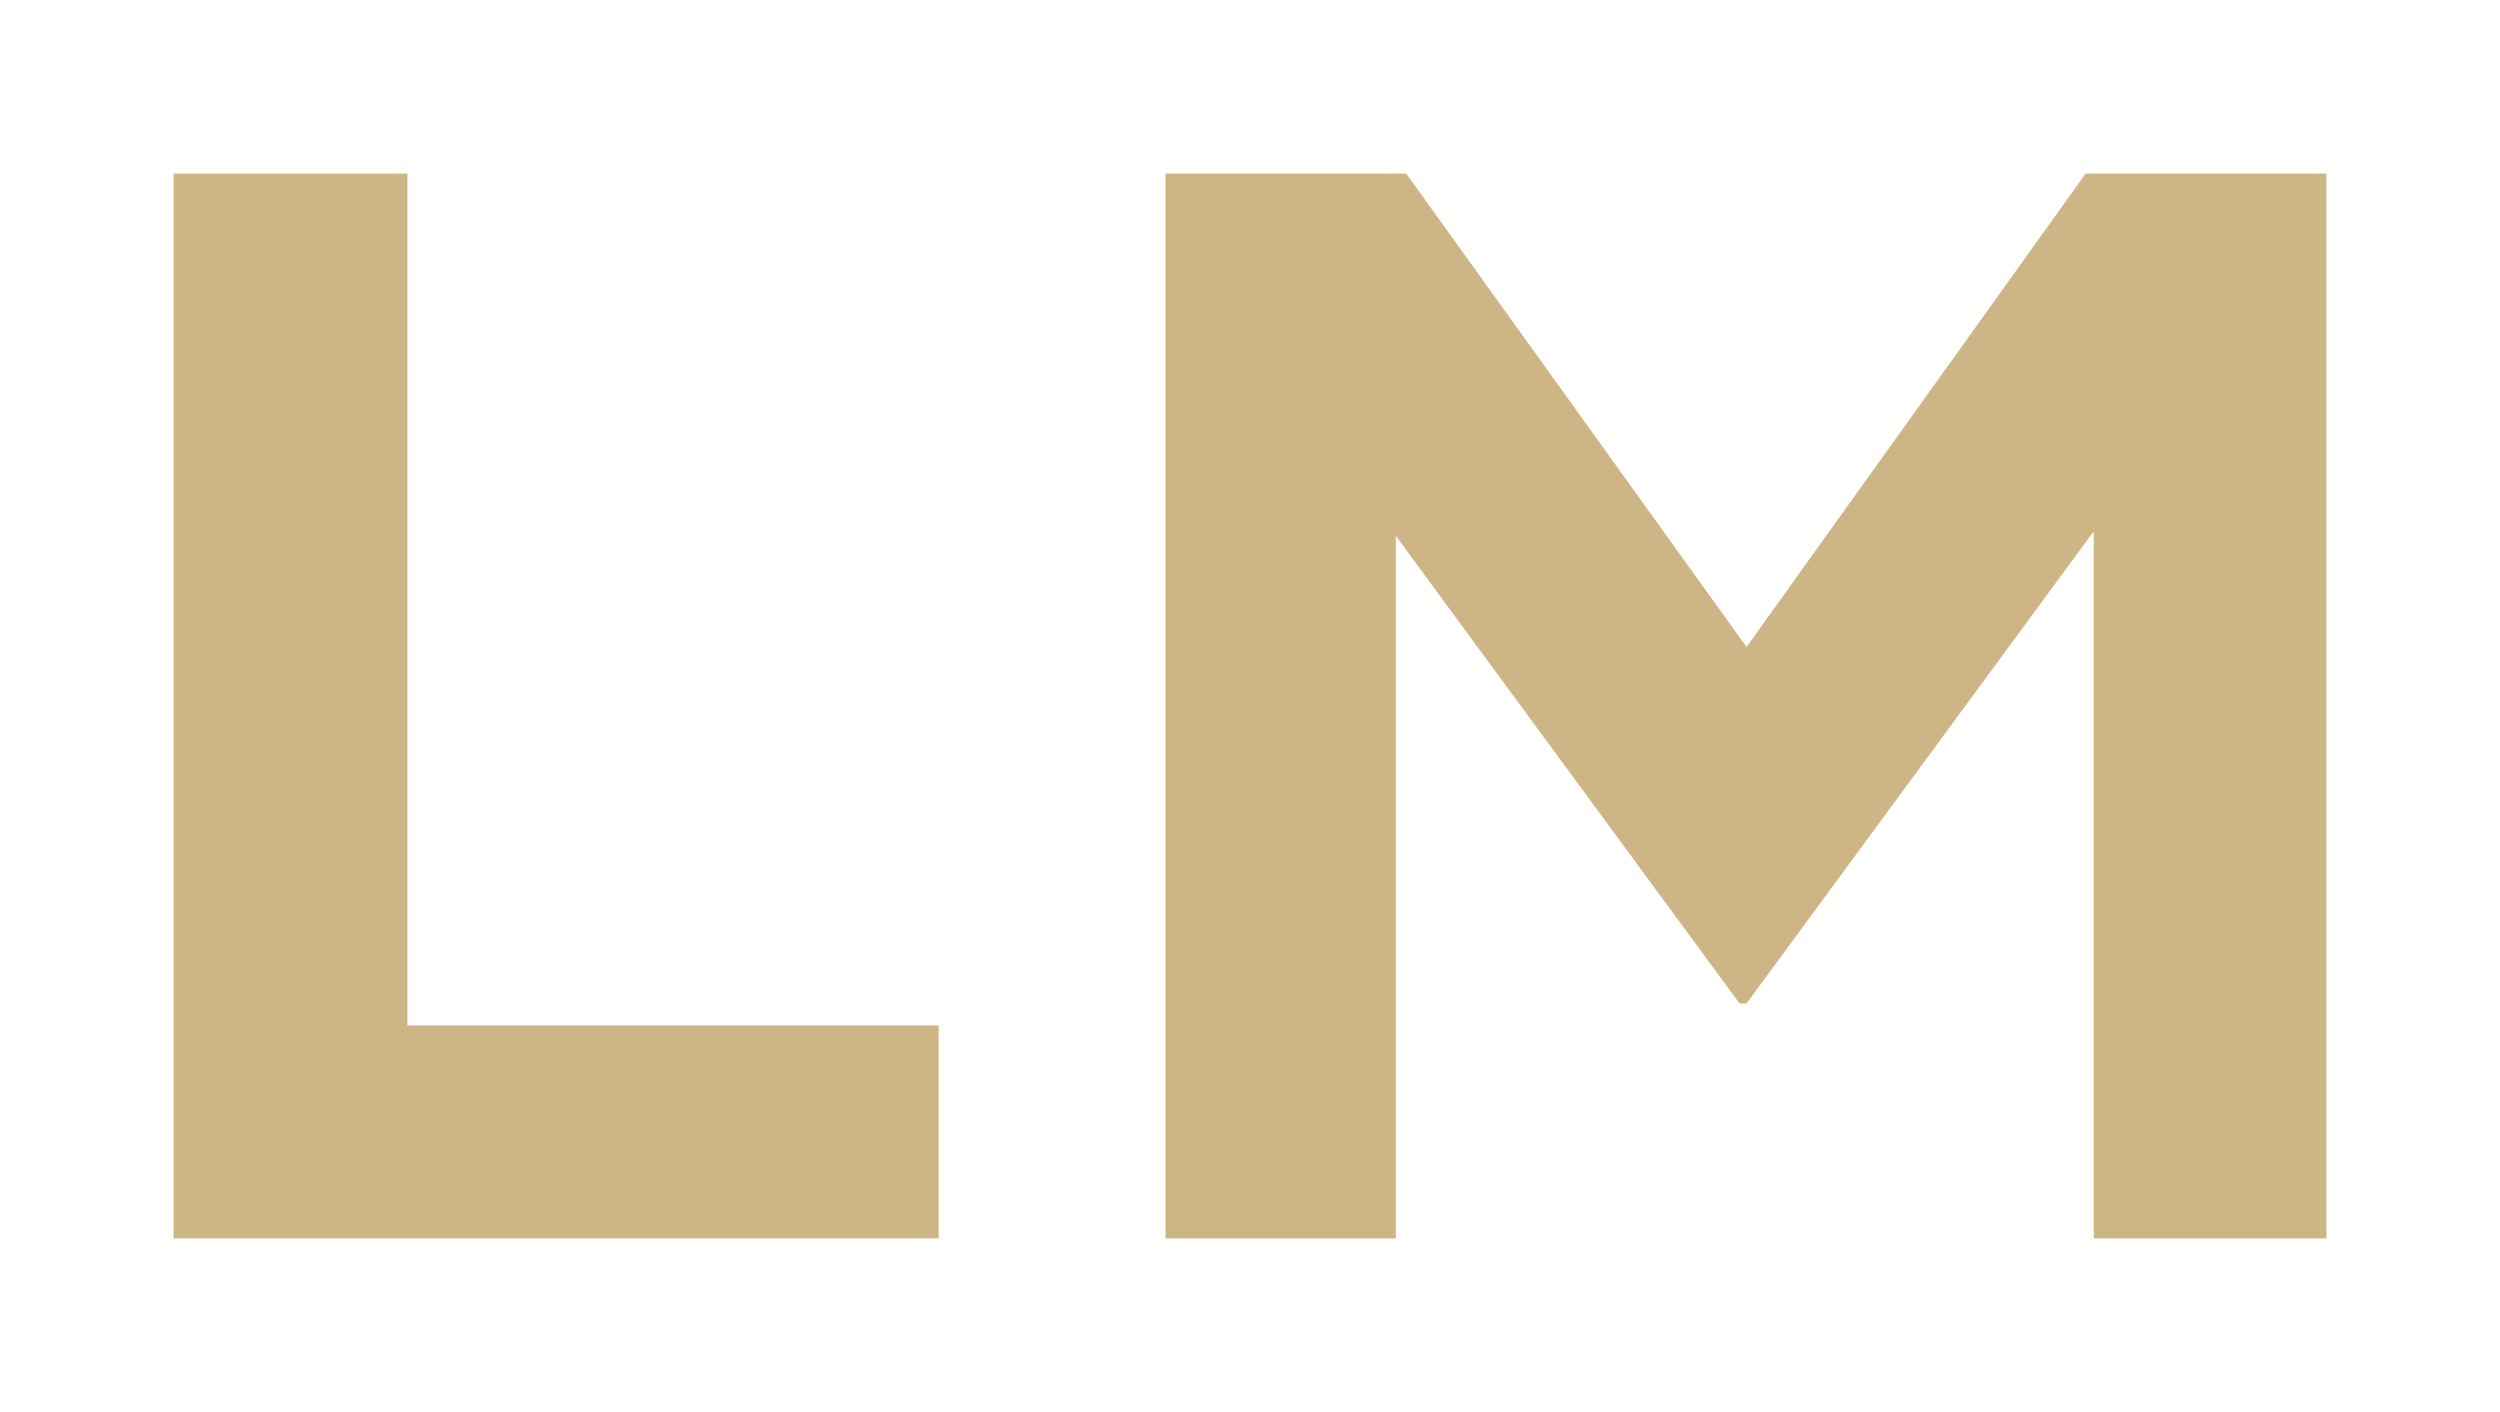
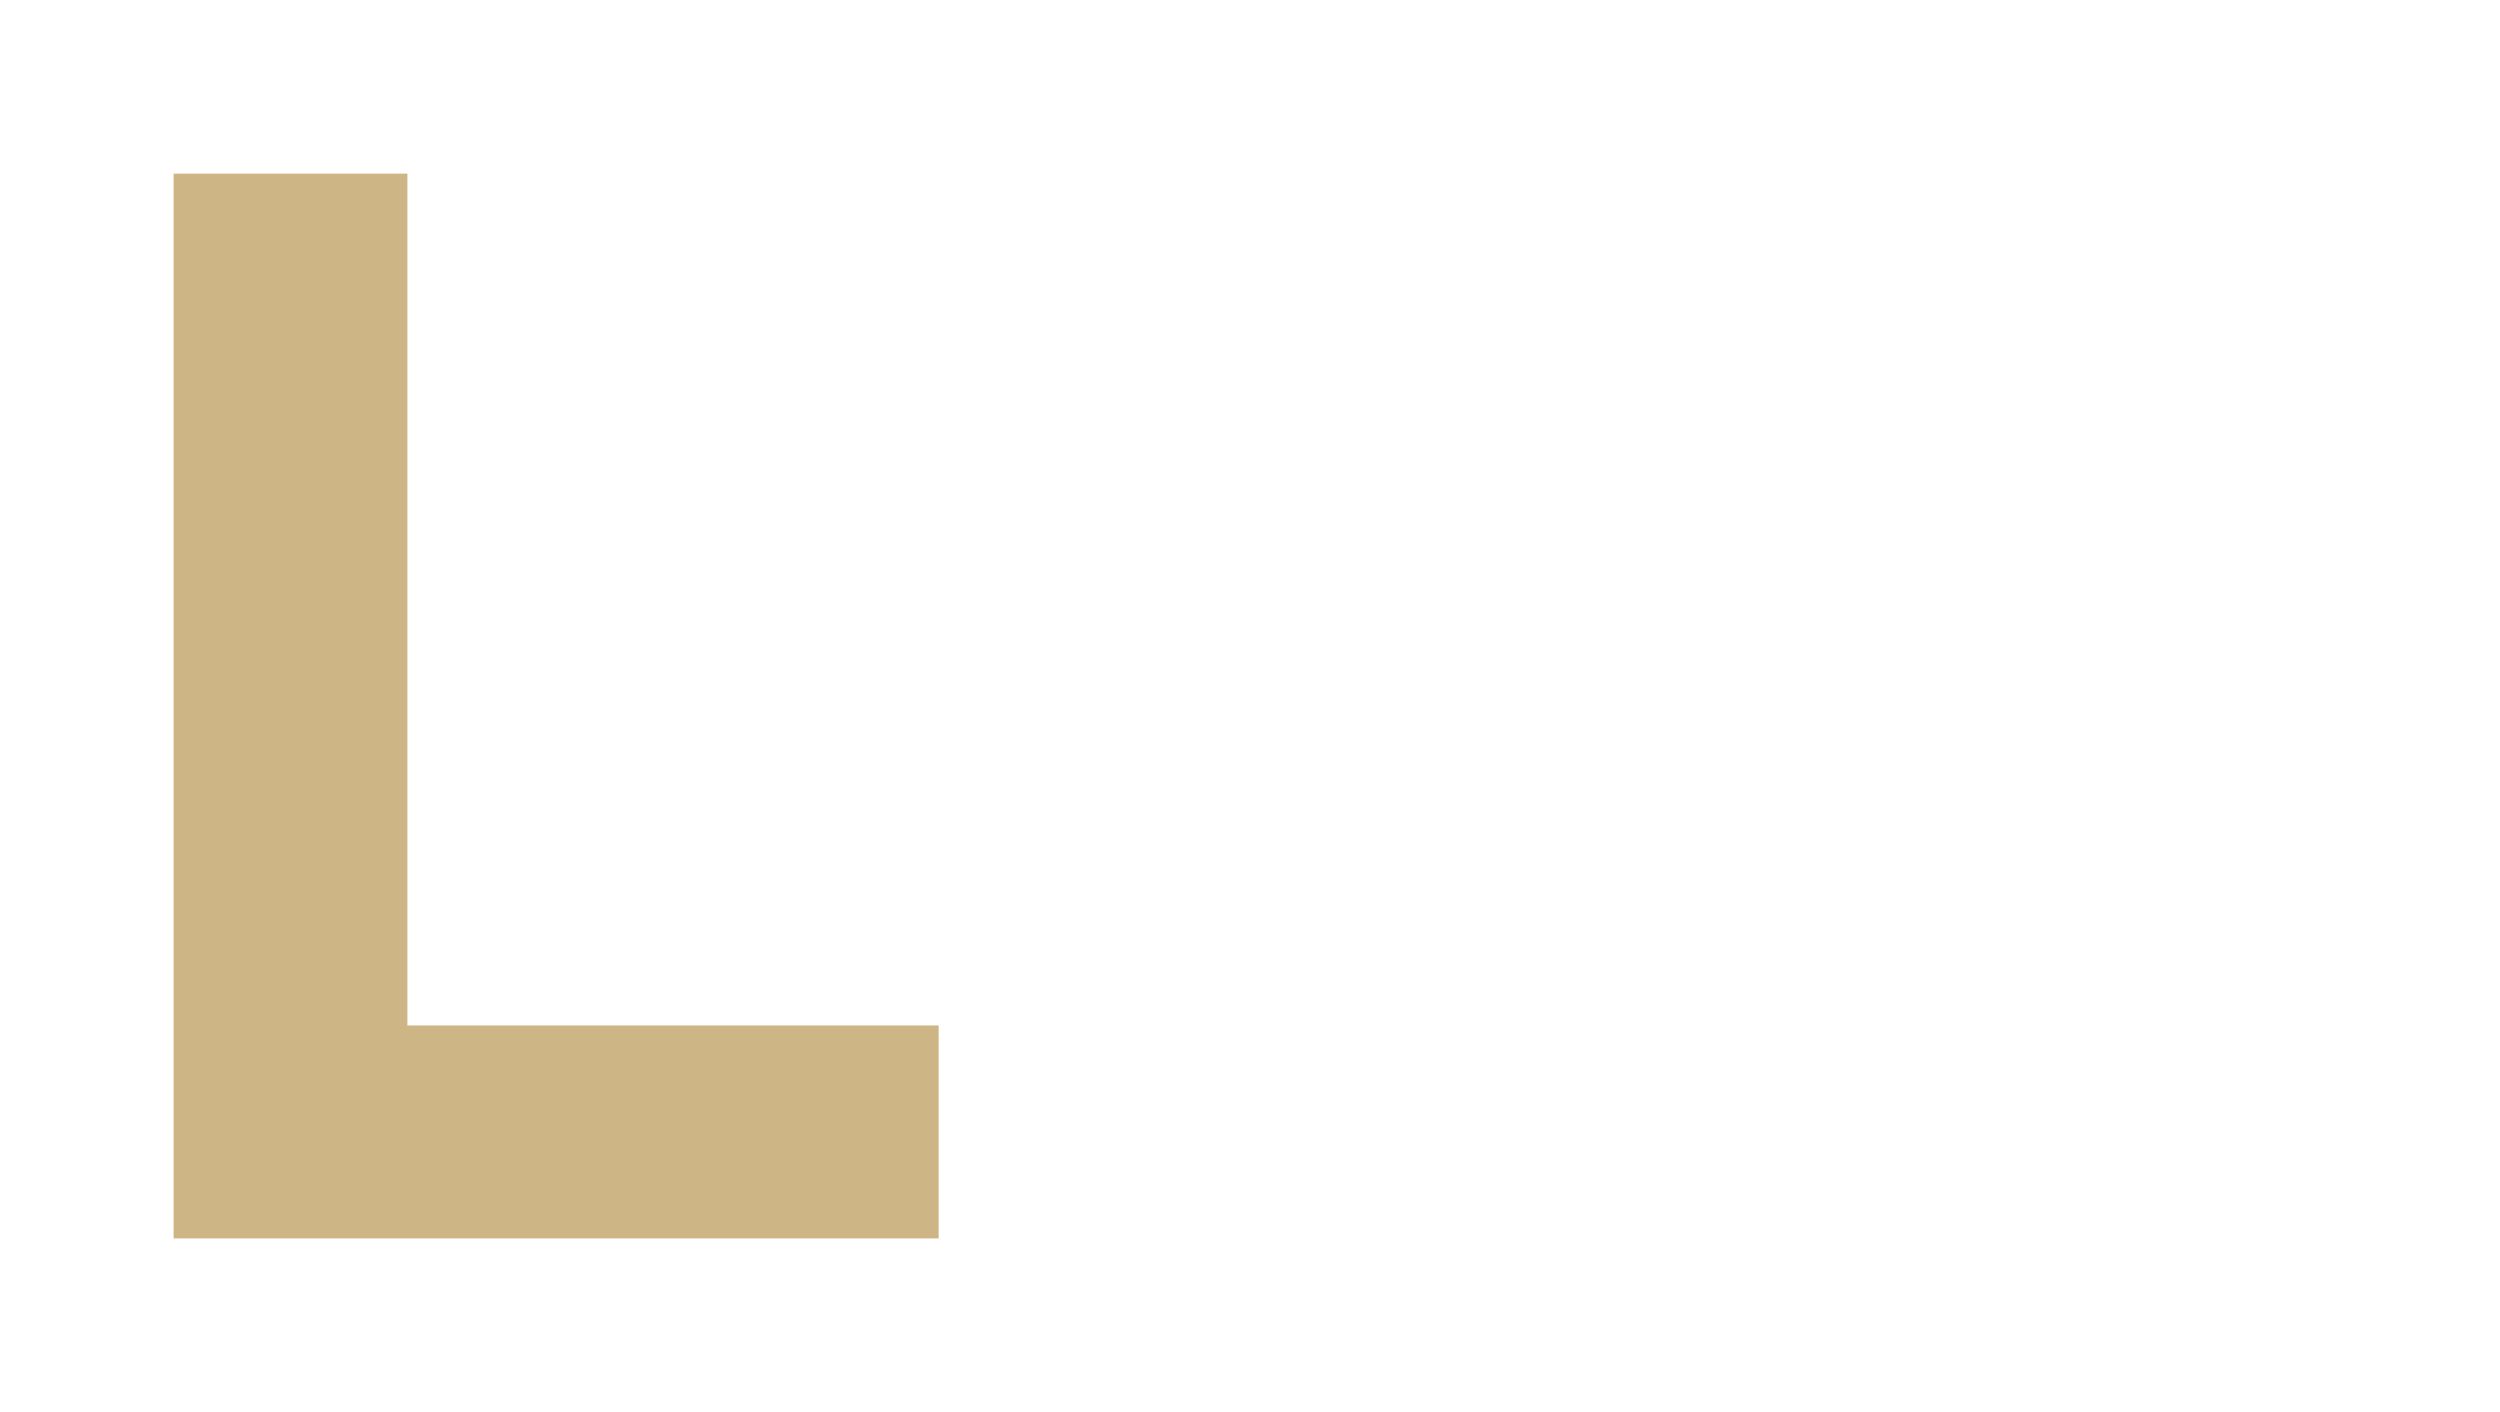
<svg xmlns="http://www.w3.org/2000/svg" id="Ebene_1" x="0px" y="0px" viewBox="0 0 216 122" xml:space="preserve">
  <polygon fill="#CEB585" points="81.1,107 81.1,88.6 35.2,88.6 35.2,15 15,15 15,107 " />
-   <polygon fill="#CEB585" points="201,107 201,15 180.2,15 150.9,55.9 121.5,15 100.7,15 100.7,107 120.6,107 120.6,46.3 150.3,86.7  150.9,86.7 180.9,45.9 180.9,107 " />
</svg>